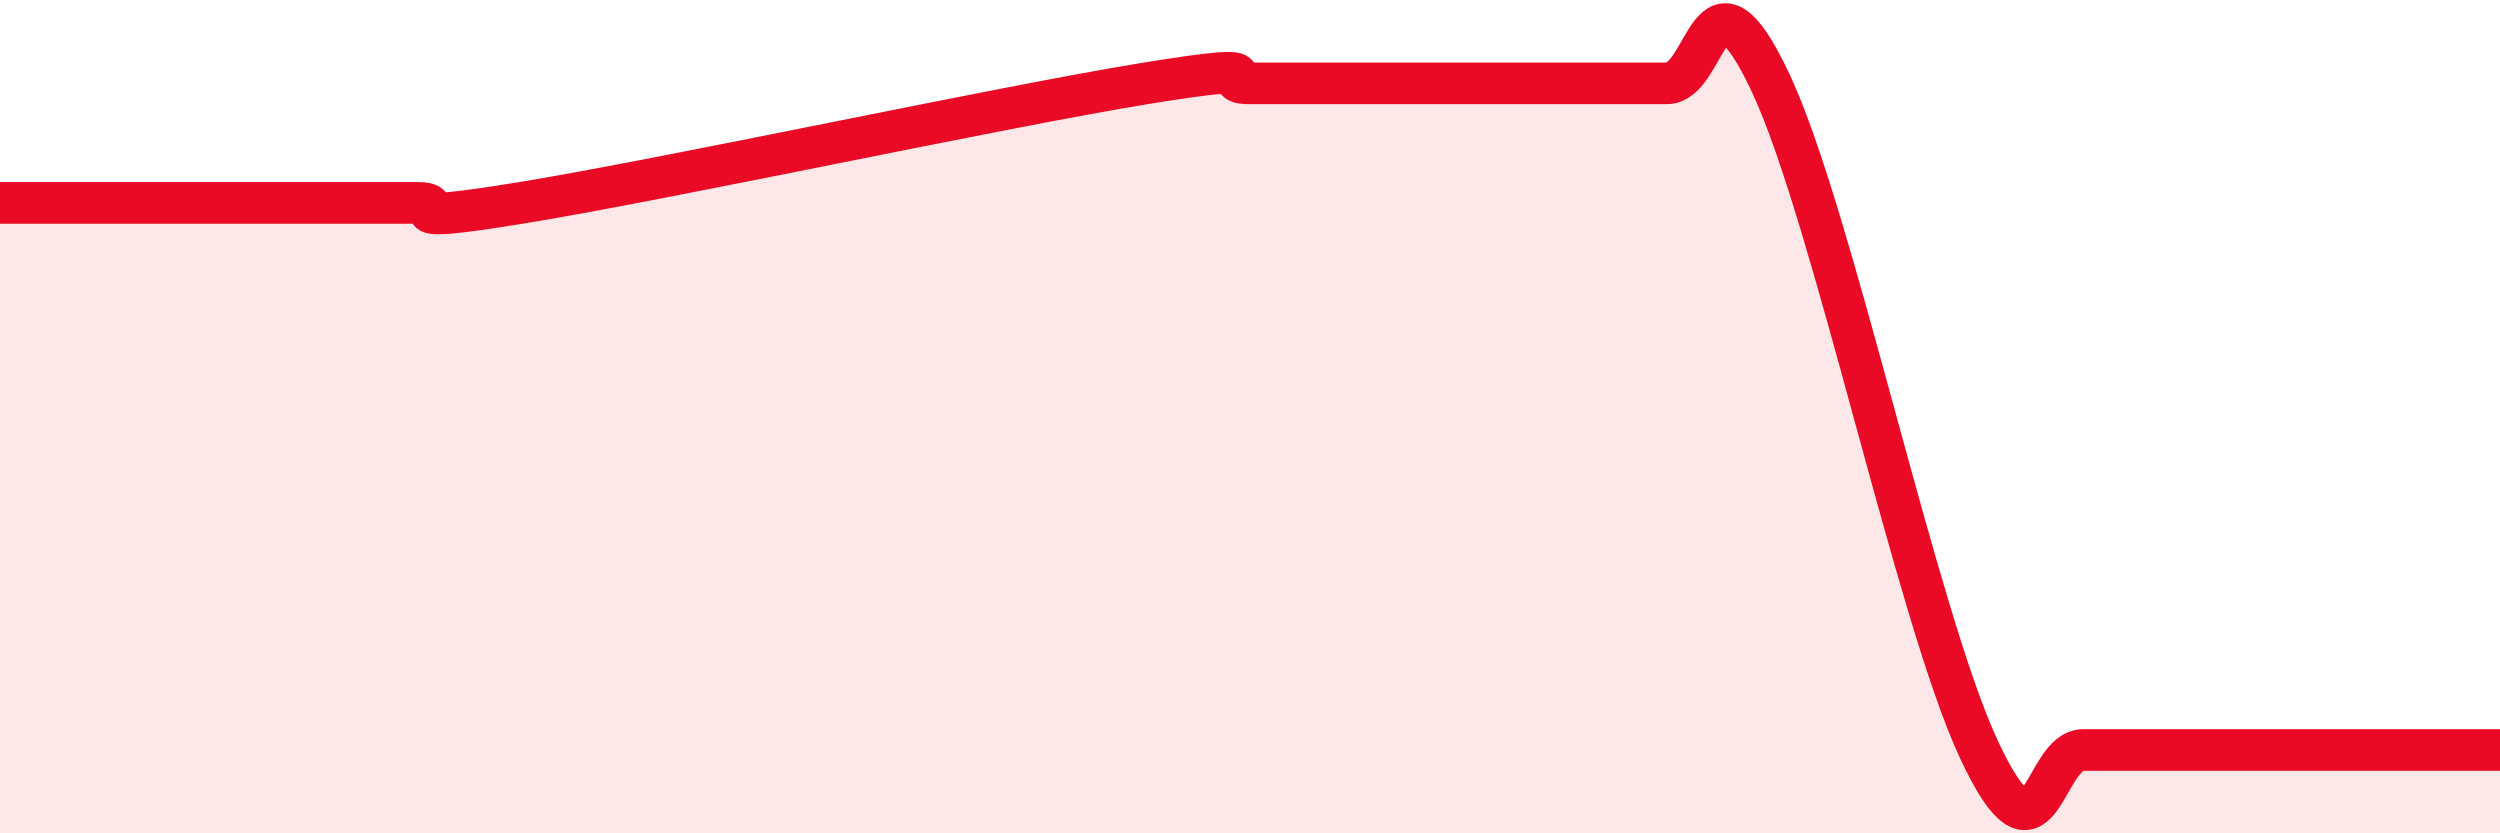
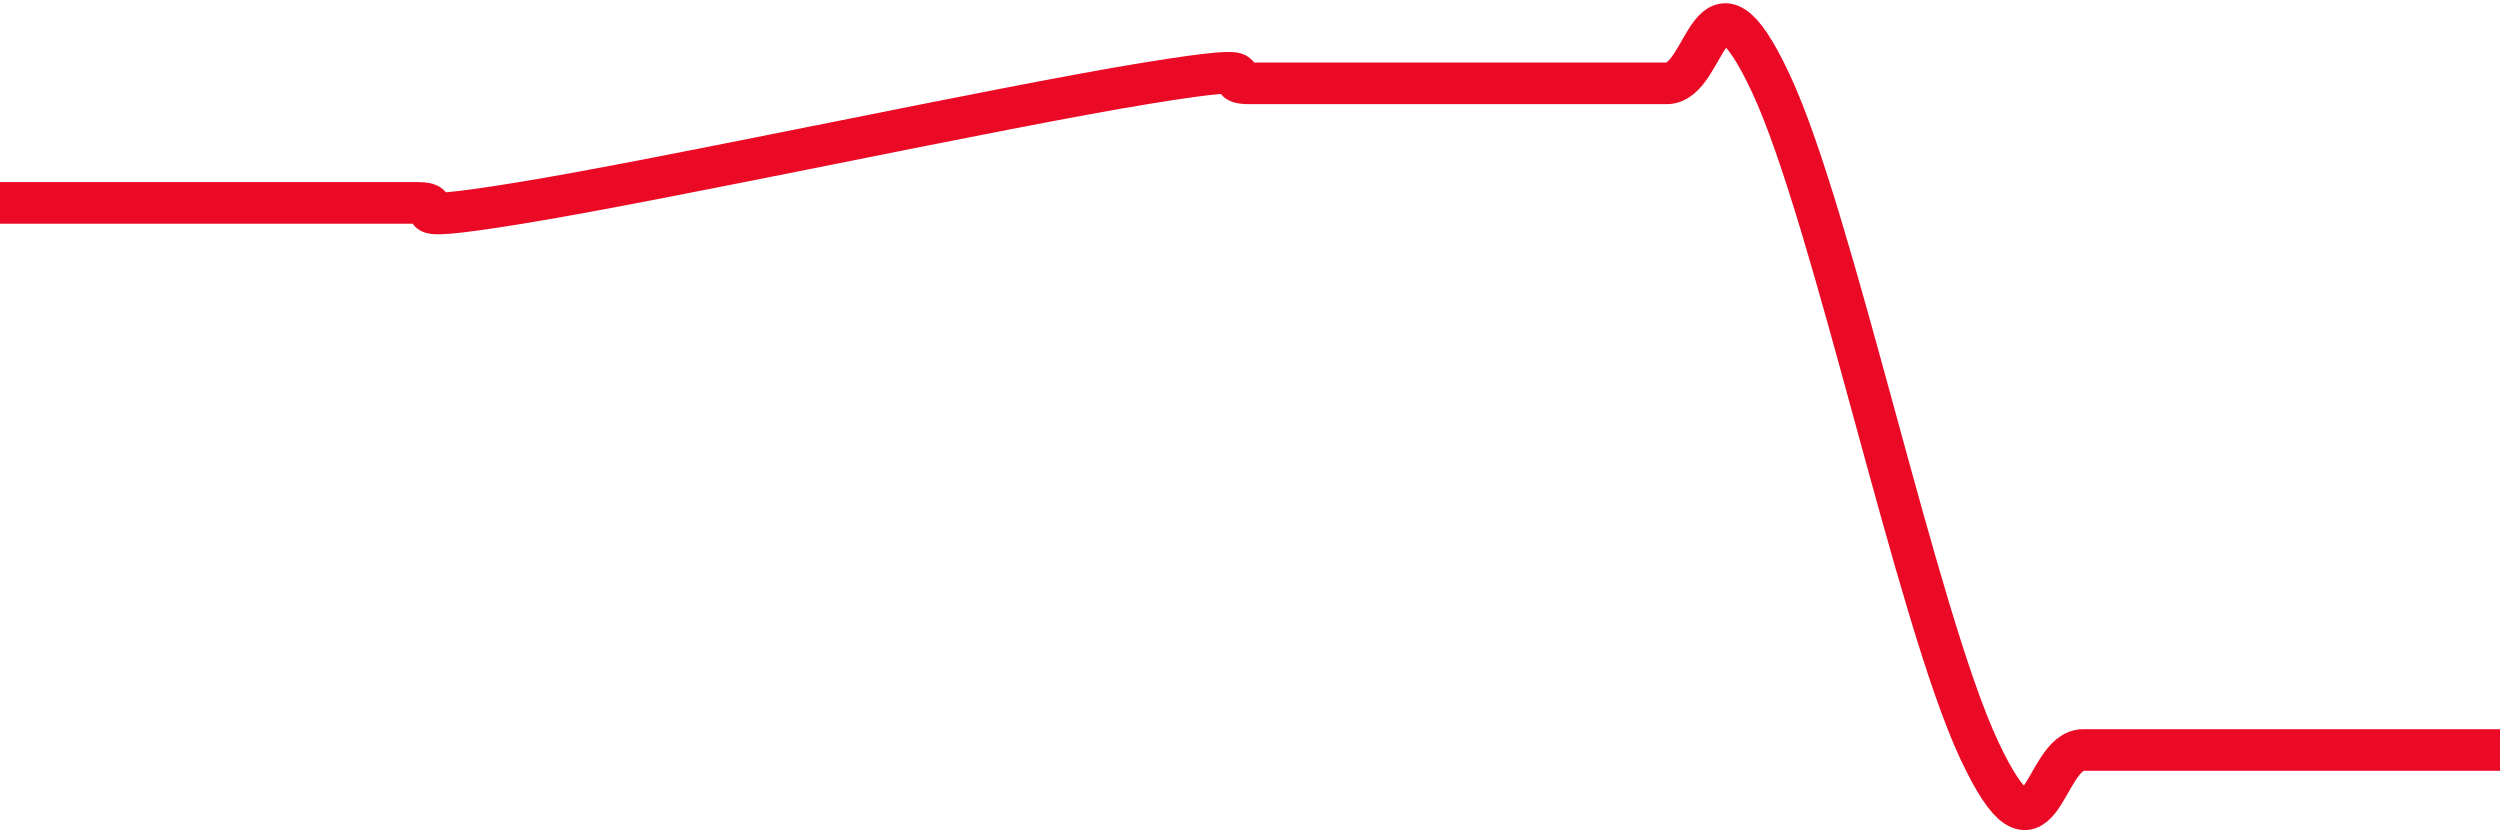
<svg xmlns="http://www.w3.org/2000/svg" width="60" height="20" viewBox="0 0 60 20">
-   <path d="M 0,4.87 C 0.5,4.87 1.5,4.87 2.5,4.87 C 3.5,4.87 4,4.87 5,4.87 C 6,4.87 6.5,4.87 7.5,4.87 C 8.5,4.87 9,4.87 10,4.87 C 11,4.87 9,5.44 12.5,4.87 C 16,4.3 24,2.57 27.5,2 C 31,1.43 29,2 30,2 C 31,2 31.5,2 32.5,2 C 33.5,2 34,2 35,2 C 36,2 36.5,2 37.5,2 C 38.5,2 39,2 40,2 C 41,2 41,-1.2 42.5,2 C 44,5.2 46,14.8 47.5,18 C 49,21.2 49,18 50,18 C 51,18 51.5,18 52.5,18 C 53.5,18 53.5,18 55,18 C 56.5,18 59,18 60,18L60 20L0 20Z" fill="#EB0A25" opacity="0.1" stroke-linecap="round" stroke-linejoin="round" />
  <path d="M 0,4.87 C 0.5,4.87 1.5,4.87 2.5,4.87 C 3.5,4.87 4,4.87 5,4.87 C 6,4.87 6.5,4.87 7.5,4.87 C 8.5,4.87 9,4.87 10,4.87 C 11,4.87 9,5.44 12.5,4.87 C 16,4.3 24,2.57 27.5,2 C 31,1.43 29,2 30,2 C 31,2 31.5,2 32.5,2 C 33.5,2 34,2 35,2 C 36,2 36.5,2 37.5,2 C 38.5,2 39,2 40,2 C 41,2 41,-1.2 42.5,2 C 44,5.2 46,14.8 47.5,18 C 49,21.2 49,18 50,18 C 51,18 51.5,18 52.5,18 C 53.5,18 53.5,18 55,18 C 56.5,18 59,18 60,18" stroke="#EB0A25" stroke-width="1" fill="none" stroke-linecap="round" stroke-linejoin="round" />
</svg>